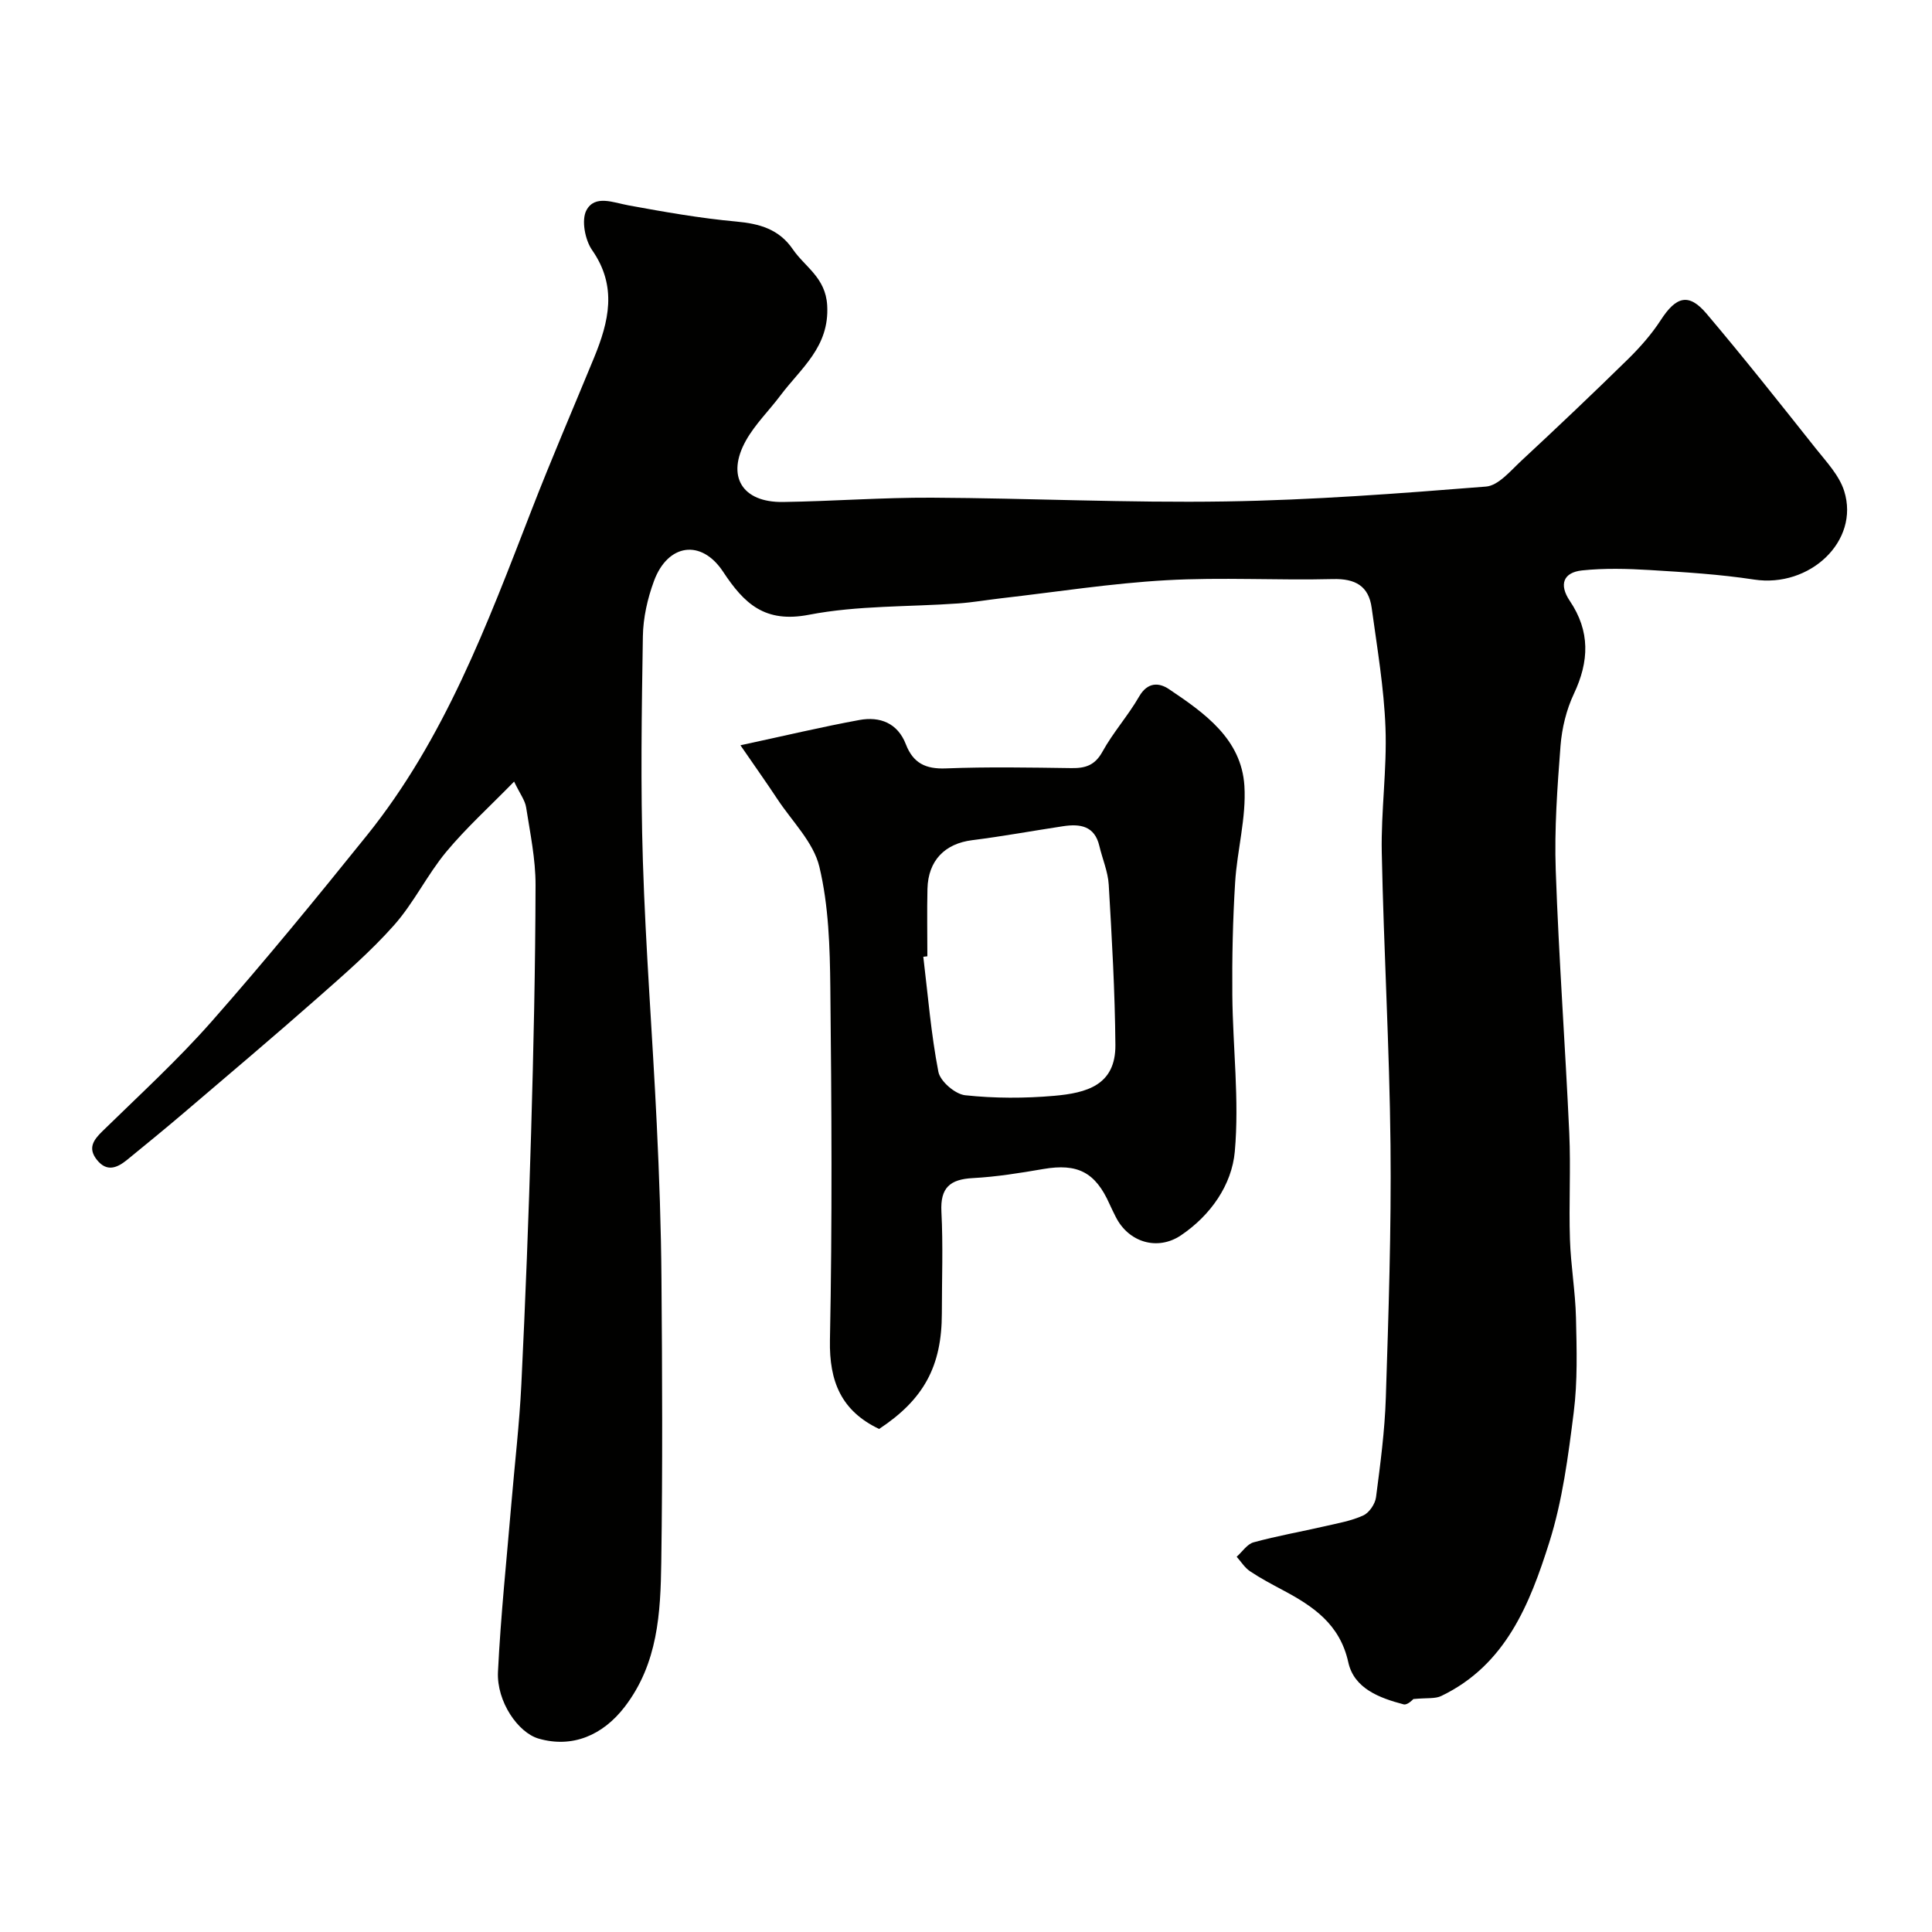
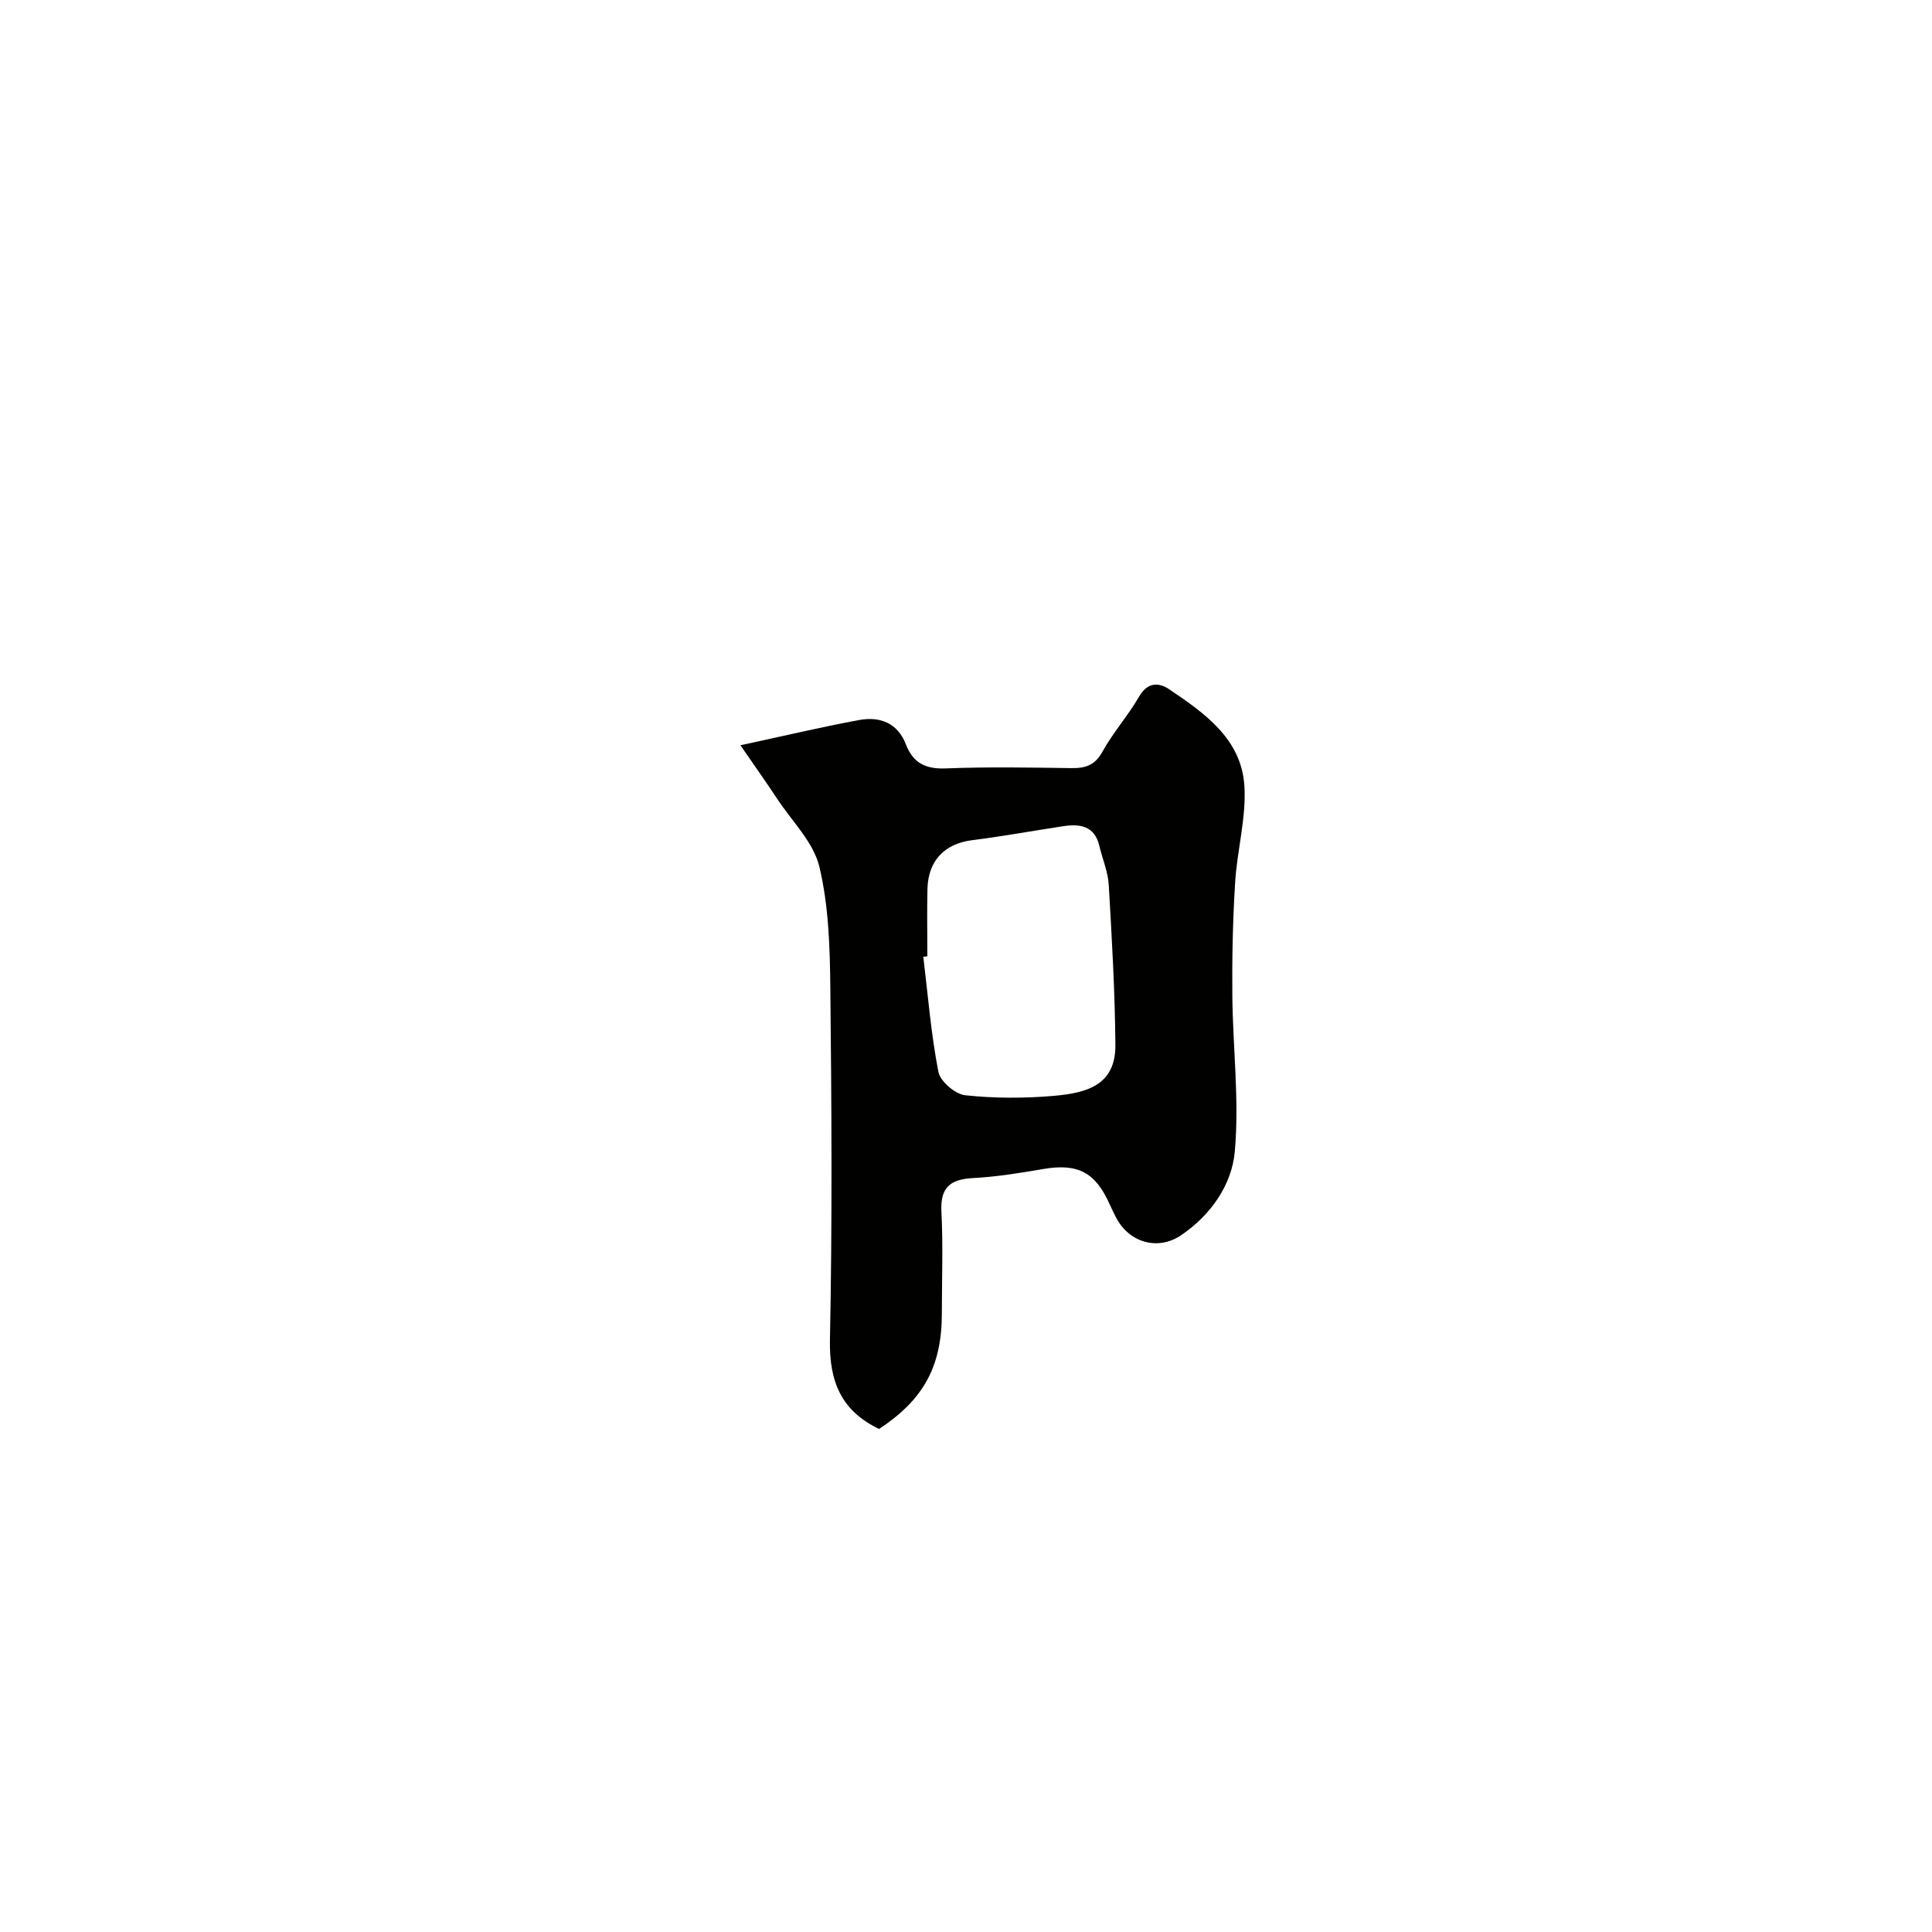
<svg xmlns="http://www.w3.org/2000/svg" enable-background="new 0 0 400 400" viewBox="0 0 400 400">
  <g fill="#010100">
-     <path d="m292.62 351.77c.02-.01-1.2 1.31-2.01 1.1-4.98-1.31-10.26-3.26-11.46-8.71-1.74-7.9-7.26-11.59-13.57-14.95-2.3-1.23-4.62-2.45-6.78-3.9-1.1-.74-1.85-1.98-2.76-3 1.16-1.03 2.17-2.63 3.51-2.99 4.86-1.33 9.84-2.2 14.75-3.33 2.69-.62 5.48-1.1 7.96-2.24 1.23-.56 2.45-2.38 2.63-3.76.89-6.84 1.81-13.71 2.03-20.59.56-17.43 1.15-34.87.97-52.3-.21-20.21-1.4-40.4-1.81-60.61-.17-8.59 1.09-17.22.77-25.8-.31-8.31-1.73-16.58-2.86-24.85-.62-4.53-3.4-6.07-8.03-5.95-11.49.29-23.02-.41-34.49.24-11.44.64-22.81 2.44-34.21 3.74-2.93.34-5.85.85-8.79 1.06-10.35.74-20.89.4-30.99 2.35-9.12 1.76-13.39-2.27-17.77-8.91-4.52-6.84-11.46-5.8-14.31 1.92-1.34 3.62-2.24 7.61-2.3 11.45-.25 15.5-.49 31.01 0 46.49.57 18.15 2 36.27 2.87 54.42.52 10.76.9 21.53.98 32.3.16 19.5.24 39-.04 58.5-.15 10.48-.68 20.96-7.58 29.94-4.51 5.87-10.82 8.59-17.81 6.57-4.25-1.22-8.72-7.66-8.42-13.83.57-11.66 1.8-23.28 2.78-34.91.69-8.2 1.66-16.38 2.06-24.6.84-17.36 1.52-34.73 2.02-52.11.5-17.1.88-34.2.92-51.3.01-5.35-1.12-10.72-1.95-16.05-.23-1.48-1.29-2.83-2.49-5.34-5.13 5.25-9.96 9.62-14.08 14.58-3.93 4.75-6.67 10.51-10.75 15.12-4.81 5.43-10.36 10.23-15.82 15.05-9.13 8.05-18.43 15.9-27.69 23.8-3.87 3.3-7.82 6.52-11.76 9.74-2.06 1.68-4.21 2.62-6.28.02-1.9-2.39-.76-4.07 1.14-5.92 7.63-7.46 15.53-14.69 22.57-22.67 11.07-12.56 21.69-25.53 32.19-38.58 16.09-19.99 24.92-43.71 34.06-67.27 4.11-10.61 8.63-21.07 12.96-31.6 3.07-7.48 4.88-14.76-.39-22.31-1.47-2.11-2.26-6.24-1.17-8.26 1.76-3.26 5.57-1.57 8.77-.99 7.38 1.35 14.79 2.66 22.25 3.34 4.83.44 8.85 1.58 11.69 5.72 2.55 3.73 6.79 5.85 7.13 11.63.5 8.61-5.43 12.99-9.66 18.63-2.35 3.14-5.25 5.96-7.15 9.34-4.15 7.41-.81 12.87 7.68 12.74 10.27-.15 20.54-.94 30.8-.89 20.27.1 40.54 1.1 60.8.78 17.99-.28 35.98-1.65 53.93-3.08 2.56-.2 5.06-3.25 7.28-5.31 7.46-6.93 14.86-13.95 22.13-21.08 2.5-2.46 4.88-5.16 6.78-8.09 3.18-4.91 5.8-5.66 9.47-1.32 7.73 9.13 15.16 18.52 22.6 27.89 2.21 2.78 4.88 5.59 5.9 8.84 3.25 10.35-7.12 20.08-18.66 18.32-7.13-1.09-14.37-1.53-21.57-1.97-4.67-.28-9.41-.41-14.05.08-3.89.42-4.8 2.93-2.54 6.29 4.26 6.31 4.03 12.53.86 19.25-1.56 3.3-2.48 7.11-2.77 10.76-.66 8.57-1.29 17.2-.99 25.78.63 18.15 1.97 36.27 2.8 54.41.33 7.32-.1 14.67.14 21.99.17 5.42 1.12 10.82 1.25 16.24.15 6.53.35 13.15-.47 19.61-1.14 9.04-2.32 18.24-5.05 26.88-4.03 12.75-9.01 25.39-22.34 31.81-1.27.64-2.97.37-5.81.65z" />
    <path d="m182.01 295.85c-7.8-3.72-10.35-9.78-10.18-18.4.49-24.32.34-48.66.08-72.99-.09-8.37-.34-16.94-2.27-25.01-1.21-5.07-5.64-9.38-8.68-13.99-2.25-3.4-4.61-6.73-7.66-11.16 9.39-2.02 16.97-3.83 24.62-5.23 4.26-.78 7.93.62 9.63 5.03 1.51 3.9 4.09 5.16 8.29 4.99 8.65-.34 17.33-.18 25.99-.06 2.89.04 4.86-.57 6.42-3.4 2.2-3.99 5.32-7.47 7.6-11.43 1.73-3 4.09-2.93 6.19-1.51 7.36 4.95 14.99 10.3 15.6 20.03.41 6.59-1.51 13.3-1.92 19.99-.48 7.77-.65 15.57-.58 23.36.1 10.8 1.47 21.68.51 32.37-.62 6.88-4.99 13.18-11.16 17.33-4.85 3.26-10.85 1.44-13.49-3.83-.44-.88-.88-1.76-1.28-2.65-2.94-6.61-6.63-8.47-13.7-7.26-4.83.83-9.71 1.62-14.59 1.88-4.75.25-6.78 1.98-6.52 6.98.36 6.98.09 13.99.09 20.99 0 10.99-3.74 17.86-12.99 23.97zm9.99-97.86c-.28.03-.56.07-.84.1.96 7.95 1.6 15.97 3.12 23.81.38 1.98 3.48 4.64 5.55 4.86 6.08.65 12.31.65 18.41.12 6.67-.59 12.76-2.16 12.69-10.53-.09-11.07-.73-22.14-1.38-33.2-.16-2.69-1.31-5.32-1.94-8-.98-4.19-4.01-4.62-7.51-4.09-6.28.95-12.53 2.1-18.82 2.89-5.64.71-9.11 4.18-9.26 10.07-.11 4.66-.02 9.31-.02 13.97z" />
  </g>
</svg>